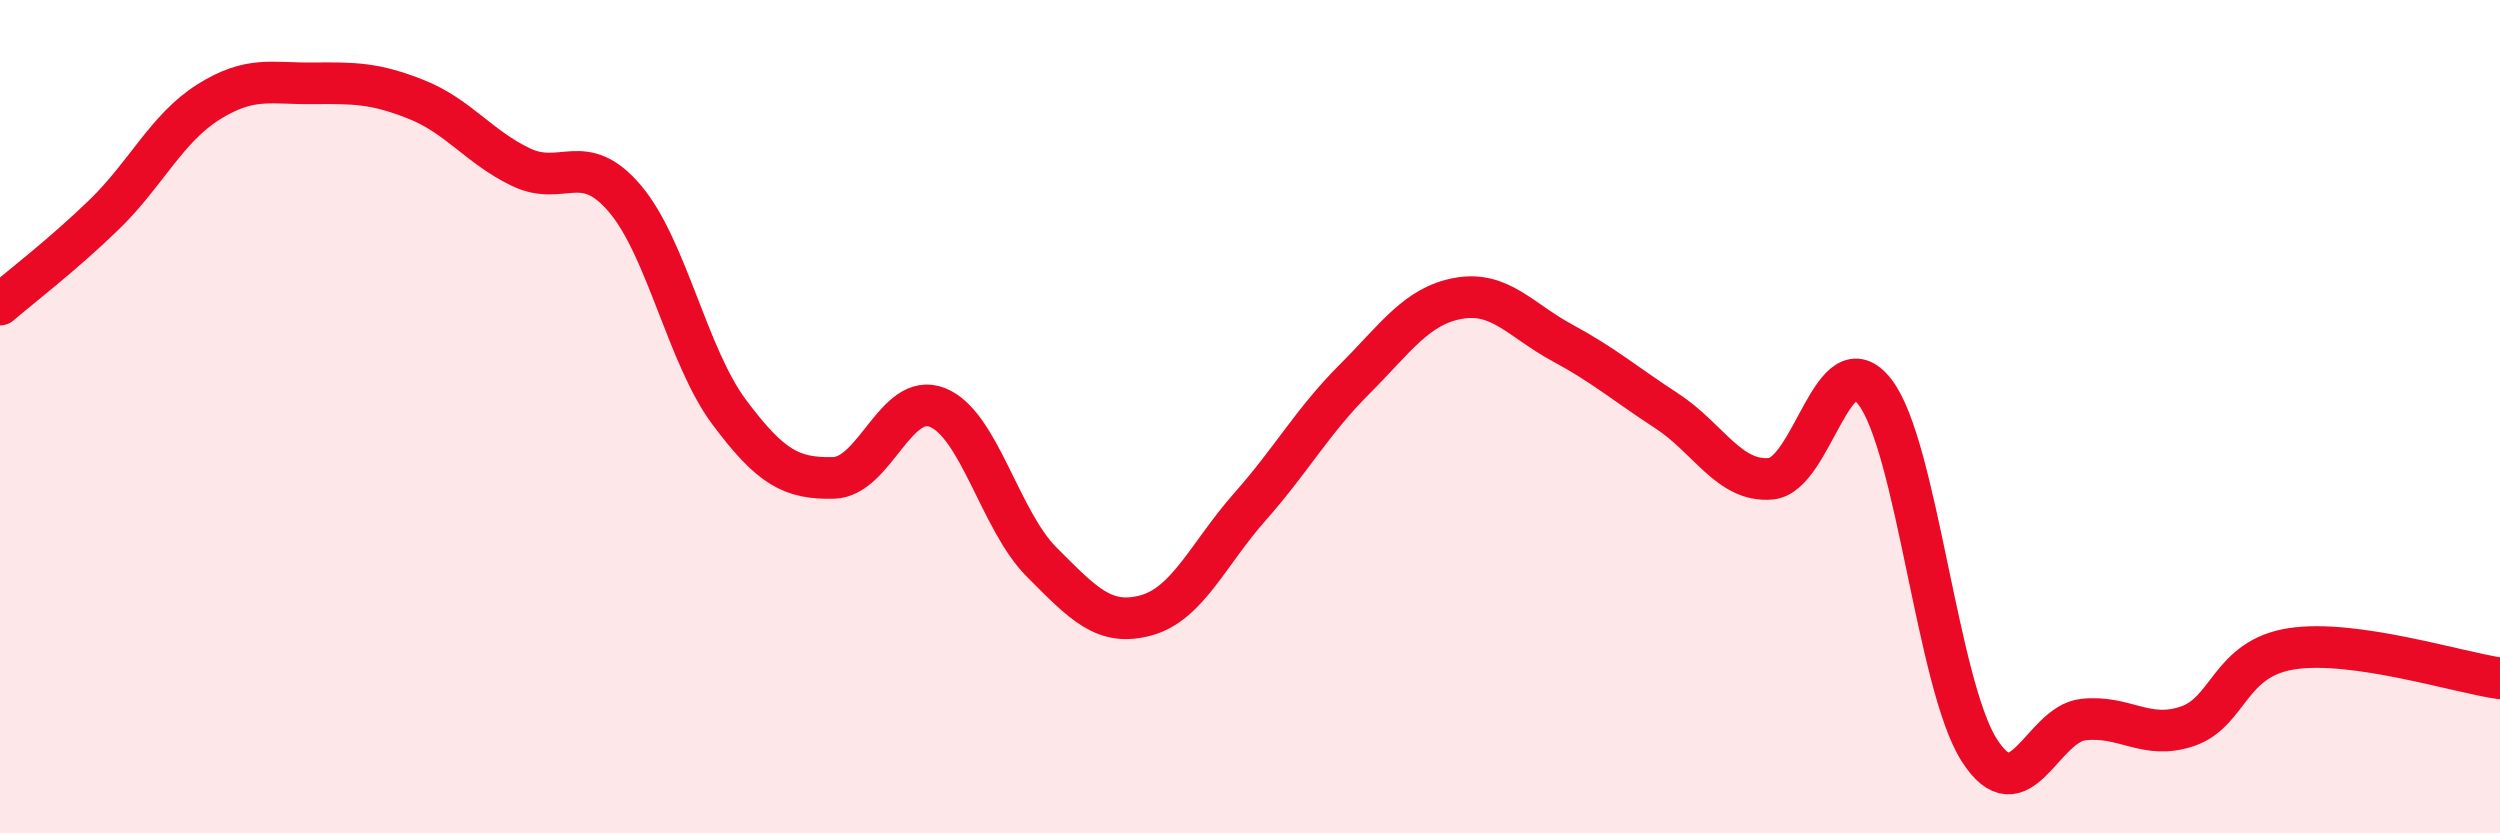
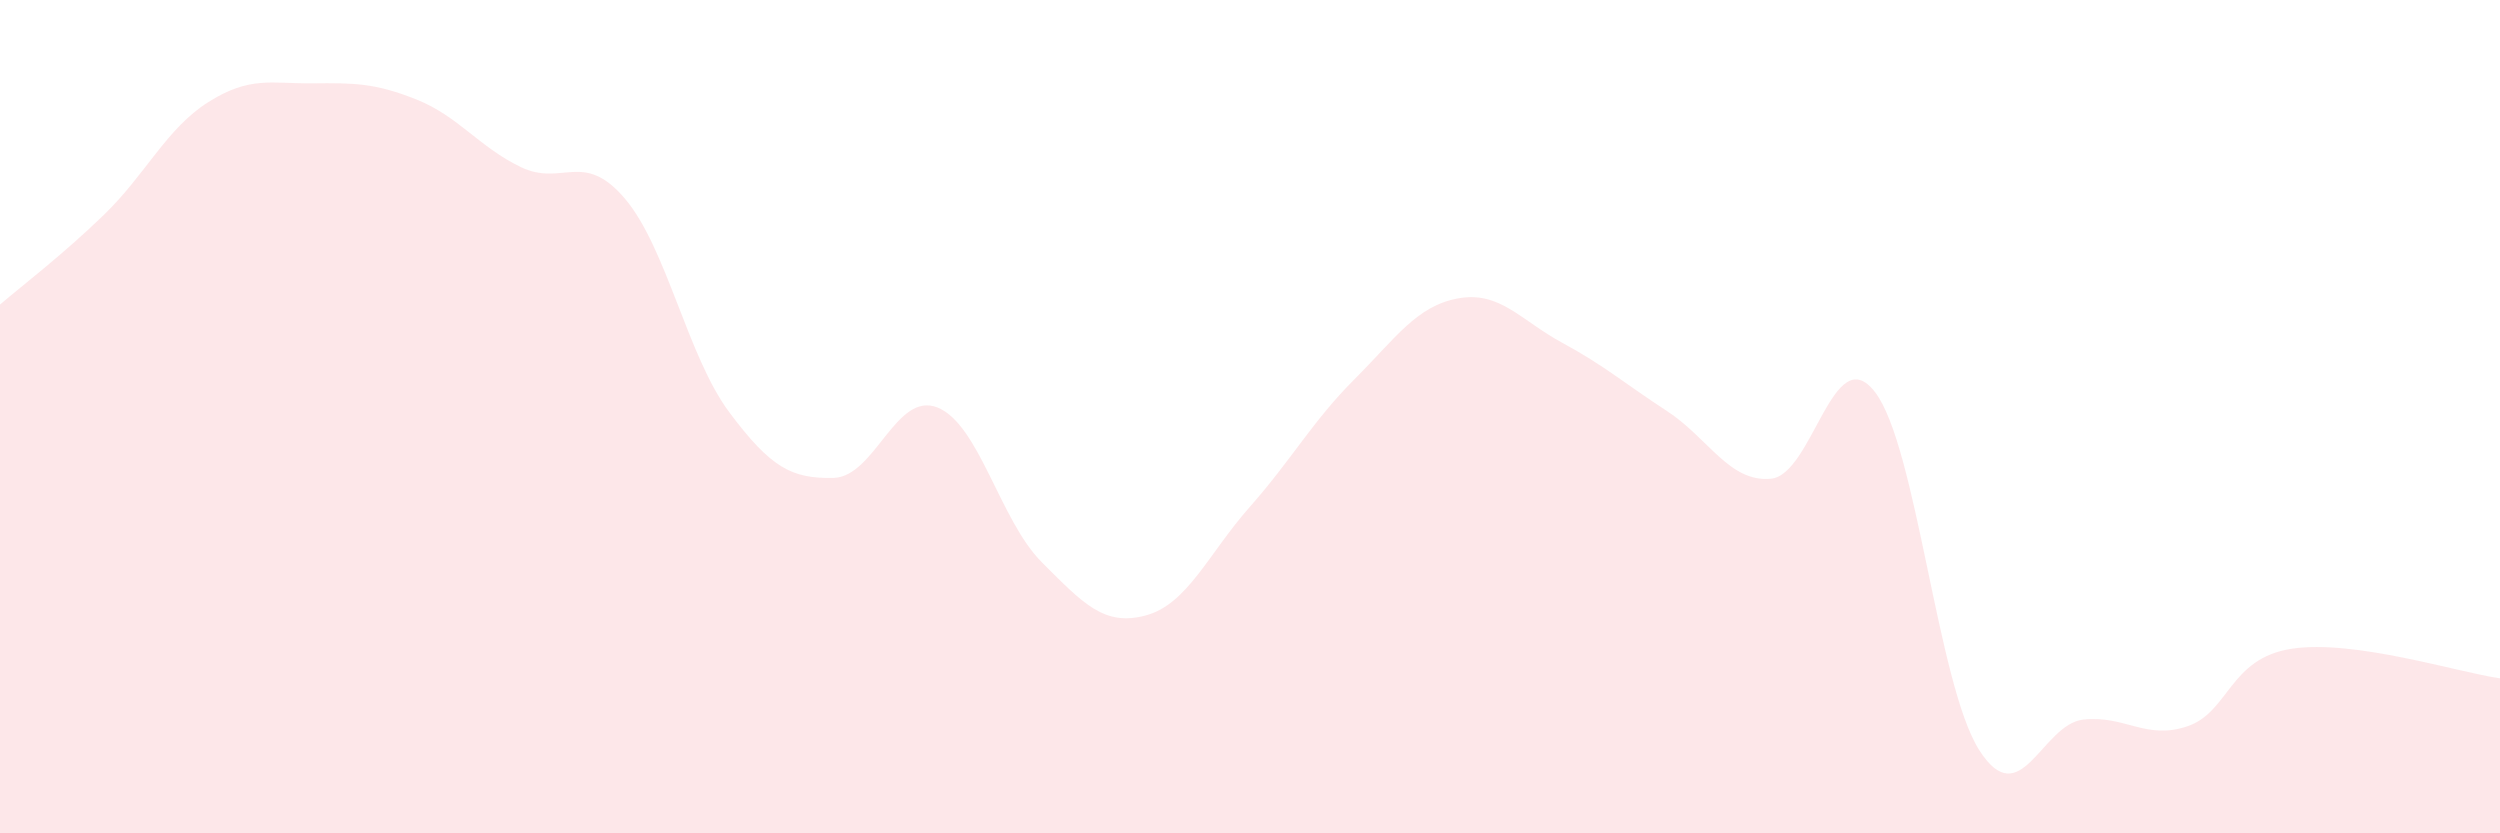
<svg xmlns="http://www.w3.org/2000/svg" width="60" height="20" viewBox="0 0 60 20">
  <path d="M 0,7.31 C 0.5,6.88 1.5,6.12 2.5,5.15 C 3.5,4.18 4,3.08 5,2.45 C 6,1.82 6.5,2.01 7.5,2 C 8.5,1.99 9,1.99 10,2.39 C 11,2.79 11.5,3.53 12.5,4.01 C 13.5,4.49 14,3.59 15,4.77 C 16,5.95 16.5,8.55 17.5,9.89 C 18.5,11.23 19,11.49 20,11.47 C 21,11.45 21.5,9.38 22.5,9.78 C 23.5,10.18 24,12.49 25,13.49 C 26,14.49 26.5,15.04 27.5,14.77 C 28.5,14.5 29,13.29 30,12.16 C 31,11.03 31.5,10.11 32.5,9.11 C 33.5,8.11 34,7.34 35,7.16 C 36,6.98 36.5,7.69 37.5,8.23 C 38.5,8.77 39,9.21 40,9.86 C 41,10.51 41.5,11.58 42.5,11.49 C 43.5,11.4 44,8.11 45,9.41 C 46,10.71 46.5,16.43 47.5,18 C 48.5,19.57 49,17.38 50,17.27 C 51,17.16 51.5,17.77 52.5,17.43 C 53.5,17.09 53.5,15.8 55,15.57 C 56.5,15.34 59,16.14 60,16.28L60 20L0 20Z" fill="#EB0A25" opacity="0.1" stroke-linecap="round" stroke-linejoin="round" />
-   <path d="M 0,7.31 C 0.5,6.88 1.5,6.12 2.5,5.15 C 3.5,4.18 4,3.08 5,2.45 C 6,1.82 6.5,2.01 7.5,2 C 8.5,1.99 9,1.99 10,2.39 C 11,2.79 11.5,3.53 12.5,4.01 C 13.5,4.49 14,3.59 15,4.77 C 16,5.95 16.5,8.55 17.5,9.89 C 18.5,11.23 19,11.49 20,11.47 C 21,11.45 21.5,9.38 22.5,9.78 C 23.5,10.18 24,12.49 25,13.49 C 26,14.49 26.5,15.04 27.5,14.77 C 28.5,14.5 29,13.29 30,12.16 C 31,11.03 31.5,10.11 32.5,9.11 C 33.5,8.11 34,7.34 35,7.16 C 36,6.98 36.5,7.69 37.5,8.23 C 38.5,8.77 39,9.21 40,9.86 C 41,10.51 41.5,11.58 42.5,11.49 C 43.5,11.4 44,8.11 45,9.41 C 46,10.71 46.5,16.43 47.5,18 C 48.5,19.57 49,17.38 50,17.27 C 51,17.16 51.5,17.77 52.5,17.43 C 53.5,17.09 53.5,15.8 55,15.57 C 56.5,15.34 59,16.14 60,16.28" stroke="#EB0A25" stroke-width="1" fill="none" stroke-linecap="round" stroke-linejoin="round" />
</svg>